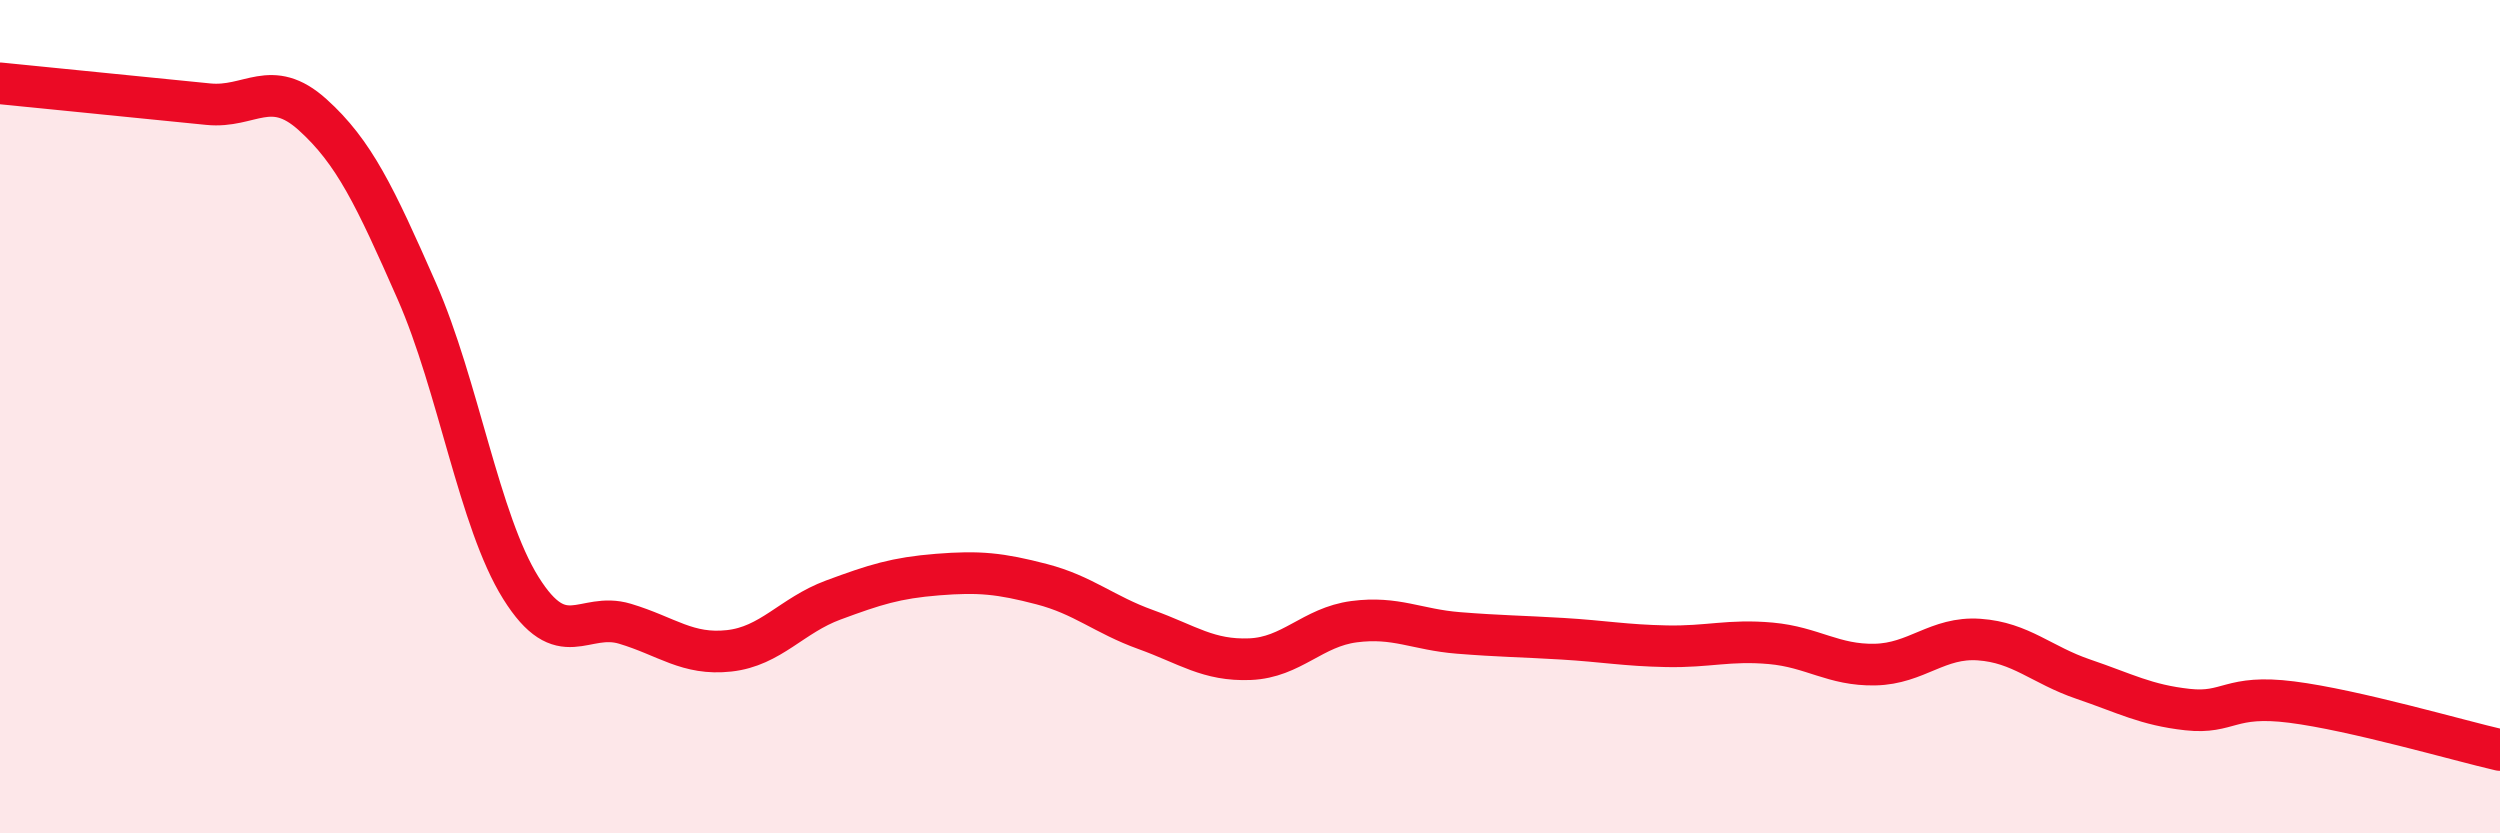
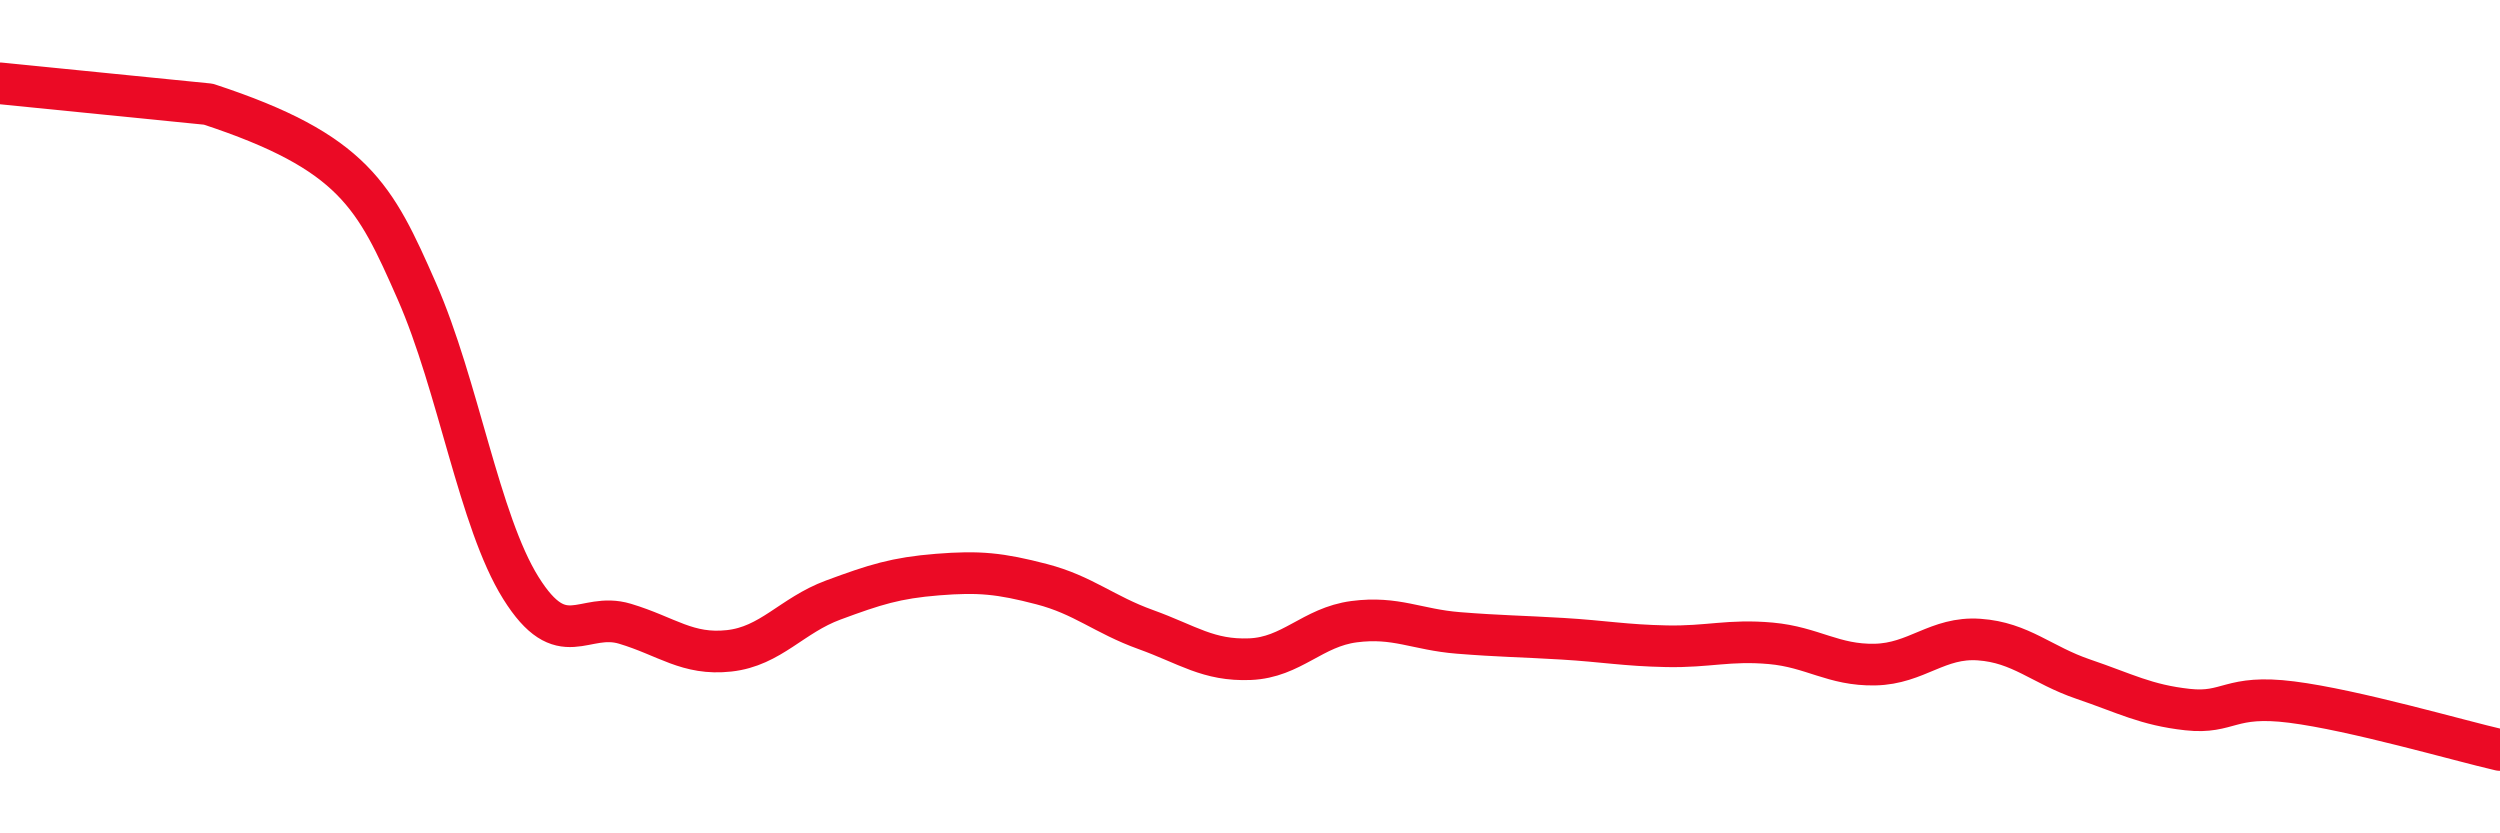
<svg xmlns="http://www.w3.org/2000/svg" width="60" height="20" viewBox="0 0 60 20">
-   <path d="M 0,2 C 0.5,2.05 1.5,2.15 2.5,2.25 C 3.5,2.35 4,2.4 5,2.5 C 6,2.6 6.5,1.85 7.5,2.75 C 8.5,3.65 9,4.71 10,6.98 C 11,9.25 11.5,12.51 12.5,14.11 C 13.5,15.71 14,14.67 15,14.97 C 16,15.27 16.5,15.73 17.5,15.62 C 18.5,15.51 19,14.77 20,14.4 C 21,14.03 21.5,13.87 22.5,13.79 C 23.5,13.71 24,13.76 25,14.02 C 26,14.28 26.5,14.75 27.5,15.11 C 28.5,15.47 29,15.86 30,15.82 C 31,15.78 31.5,15.05 32.5,14.92 C 33.5,14.79 34,15.11 35,15.19 C 36,15.27 36.5,15.27 37.5,15.33 C 38.5,15.39 39,15.49 40,15.51 C 41,15.53 41.5,15.35 42.5,15.44 C 43.5,15.53 44,15.97 45,15.95 C 46,15.93 46.5,15.28 47.5,15.35 C 48.5,15.42 49,15.96 50,16.3 C 51,16.64 51.5,16.92 52.5,17.03 C 53.5,17.14 53.5,16.66 55,16.85 C 56.5,17.04 59,17.77 60,18L60 20L0 20Z" fill="#EB0A25" opacity="0.1" stroke-linecap="round" stroke-linejoin="round" />
-   <path d="M 0,2 C 0.5,2.05 1.5,2.15 2.5,2.25 C 3.5,2.35 4,2.4 5,2.5 C 6,2.6 6.5,1.85 7.5,2.75 C 8.5,3.65 9,4.71 10,6.98 C 11,9.25 11.5,12.51 12.5,14.11 C 13.5,15.71 14,14.67 15,14.97 C 16,15.27 16.5,15.73 17.5,15.62 C 18.5,15.51 19,14.77 20,14.4 C 21,14.03 21.5,13.87 22.5,13.79 C 23.5,13.71 24,13.76 25,14.02 C 26,14.28 26.5,14.75 27.5,15.11 C 28.5,15.47 29,15.86 30,15.82 C 31,15.78 31.5,15.05 32.5,14.92 C 33.5,14.79 34,15.11 35,15.19 C 36,15.27 36.5,15.27 37.5,15.33 C 38.5,15.39 39,15.49 40,15.51 C 41,15.53 41.5,15.35 42.5,15.44 C 43.5,15.53 44,15.97 45,15.95 C 46,15.93 46.5,15.28 47.5,15.35 C 48.5,15.42 49,15.96 50,16.3 C 51,16.64 51.5,16.92 52.5,17.03 C 53.5,17.14 53.5,16.66 55,16.85 C 56.5,17.04 59,17.77 60,18" stroke="#EB0A25" stroke-width="1" fill="none" stroke-linecap="round" stroke-linejoin="round" />
+   <path d="M 0,2 C 0.5,2.05 1.5,2.15 2.5,2.25 C 3.5,2.35 4,2.4 5,2.5 C 8.5,3.65 9,4.71 10,6.98 C 11,9.25 11.5,12.51 12.5,14.11 C 13.5,15.71 14,14.67 15,14.97 C 16,15.27 16.5,15.73 17.5,15.62 C 18.5,15.51 19,14.77 20,14.4 C 21,14.03 21.5,13.87 22.5,13.79 C 23.5,13.71 24,13.76 25,14.02 C 26,14.28 26.5,14.75 27.5,15.11 C 28.5,15.47 29,15.86 30,15.82 C 31,15.78 31.5,15.05 32.5,14.92 C 33.5,14.79 34,15.11 35,15.19 C 36,15.27 36.5,15.27 37.5,15.33 C 38.5,15.39 39,15.49 40,15.51 C 41,15.53 41.5,15.35 42.5,15.44 C 43.5,15.53 44,15.97 45,15.95 C 46,15.93 46.5,15.28 47.5,15.35 C 48.5,15.42 49,15.96 50,16.3 C 51,16.64 51.5,16.92 52.5,17.03 C 53.5,17.14 53.5,16.66 55,16.85 C 56.5,17.04 59,17.77 60,18" stroke="#EB0A25" stroke-width="1" fill="none" stroke-linecap="round" stroke-linejoin="round" />
</svg>